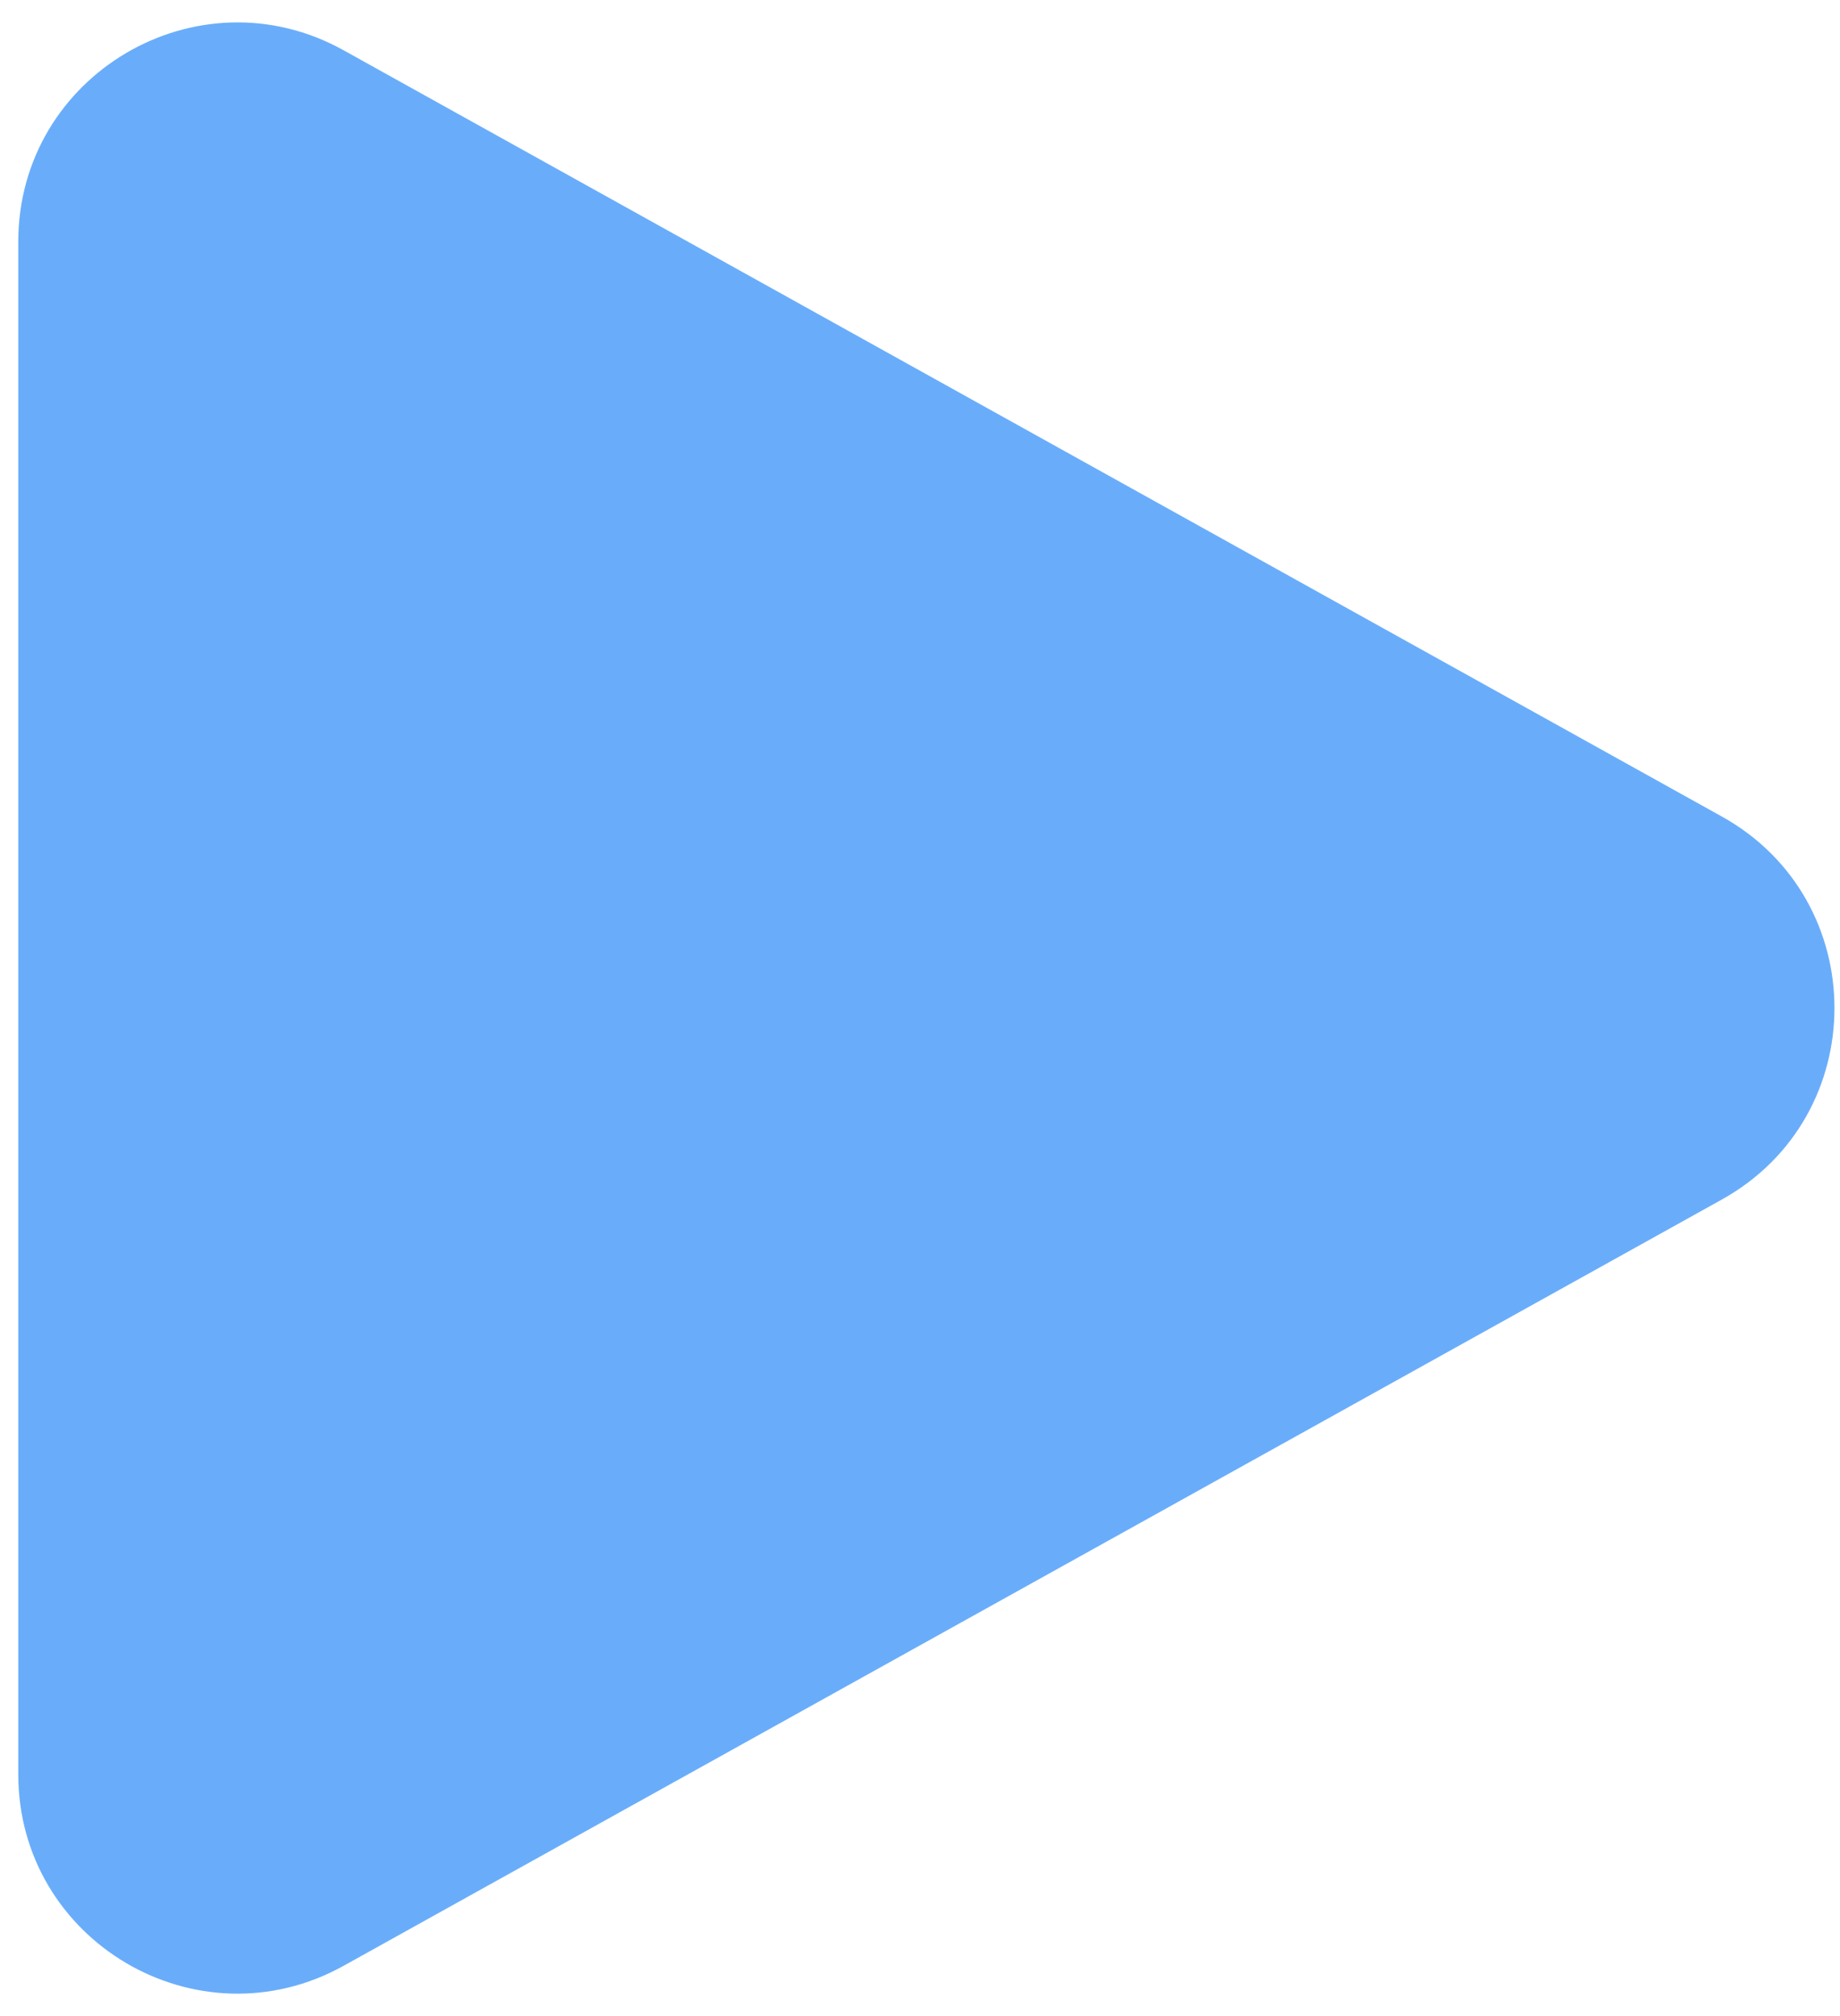
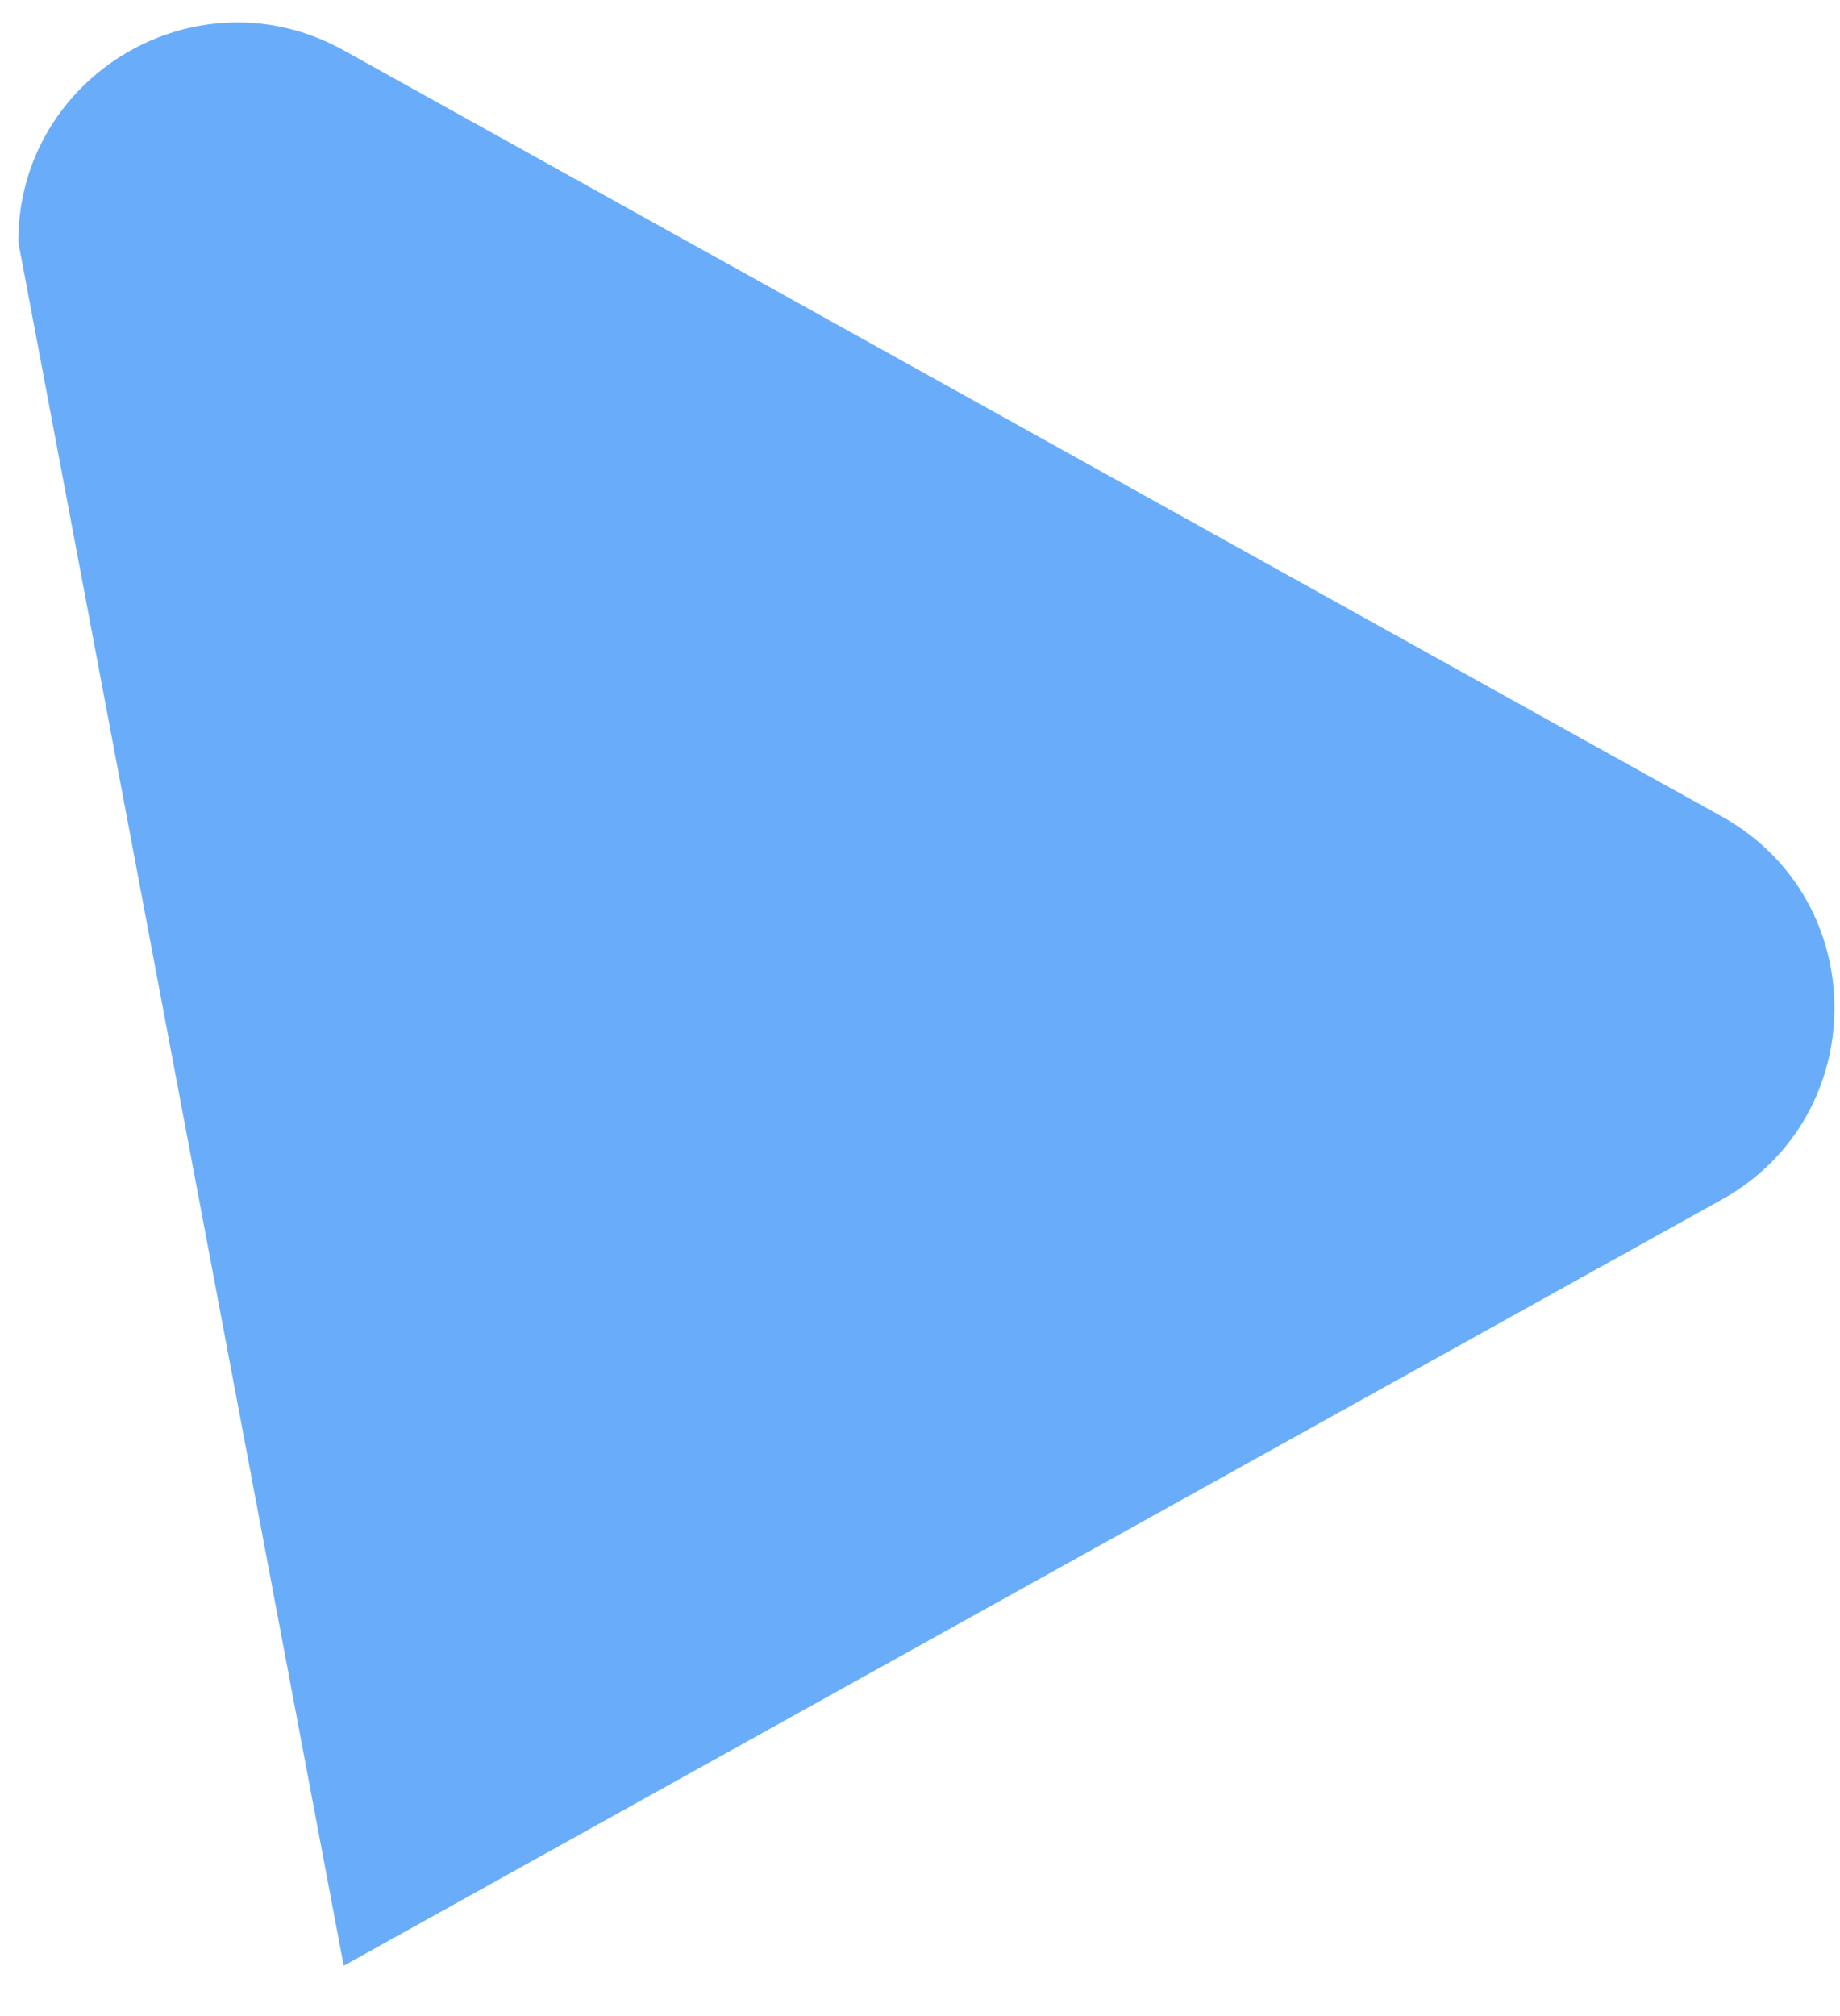
<svg xmlns="http://www.w3.org/2000/svg" width="42" height="46" viewBox="0 0 42 46" fill="none">
-   <path d="M39.302 18.63C42.731 20.535 42.731 25.465 39.302 27.37L7.845 44.852C4.513 46.704 0.417 44.295 0.417 40.482L0.417 5.518C0.417 1.705 4.513 -0.704 7.845 1.148L39.302 18.63Z" fill="#69ADFA" />
+   <path d="M39.302 18.63C42.731 20.535 42.731 25.465 39.302 27.37L7.845 44.852L0.417 5.518C0.417 1.705 4.513 -0.704 7.845 1.148L39.302 18.63Z" fill="#69ADFA" />
</svg>